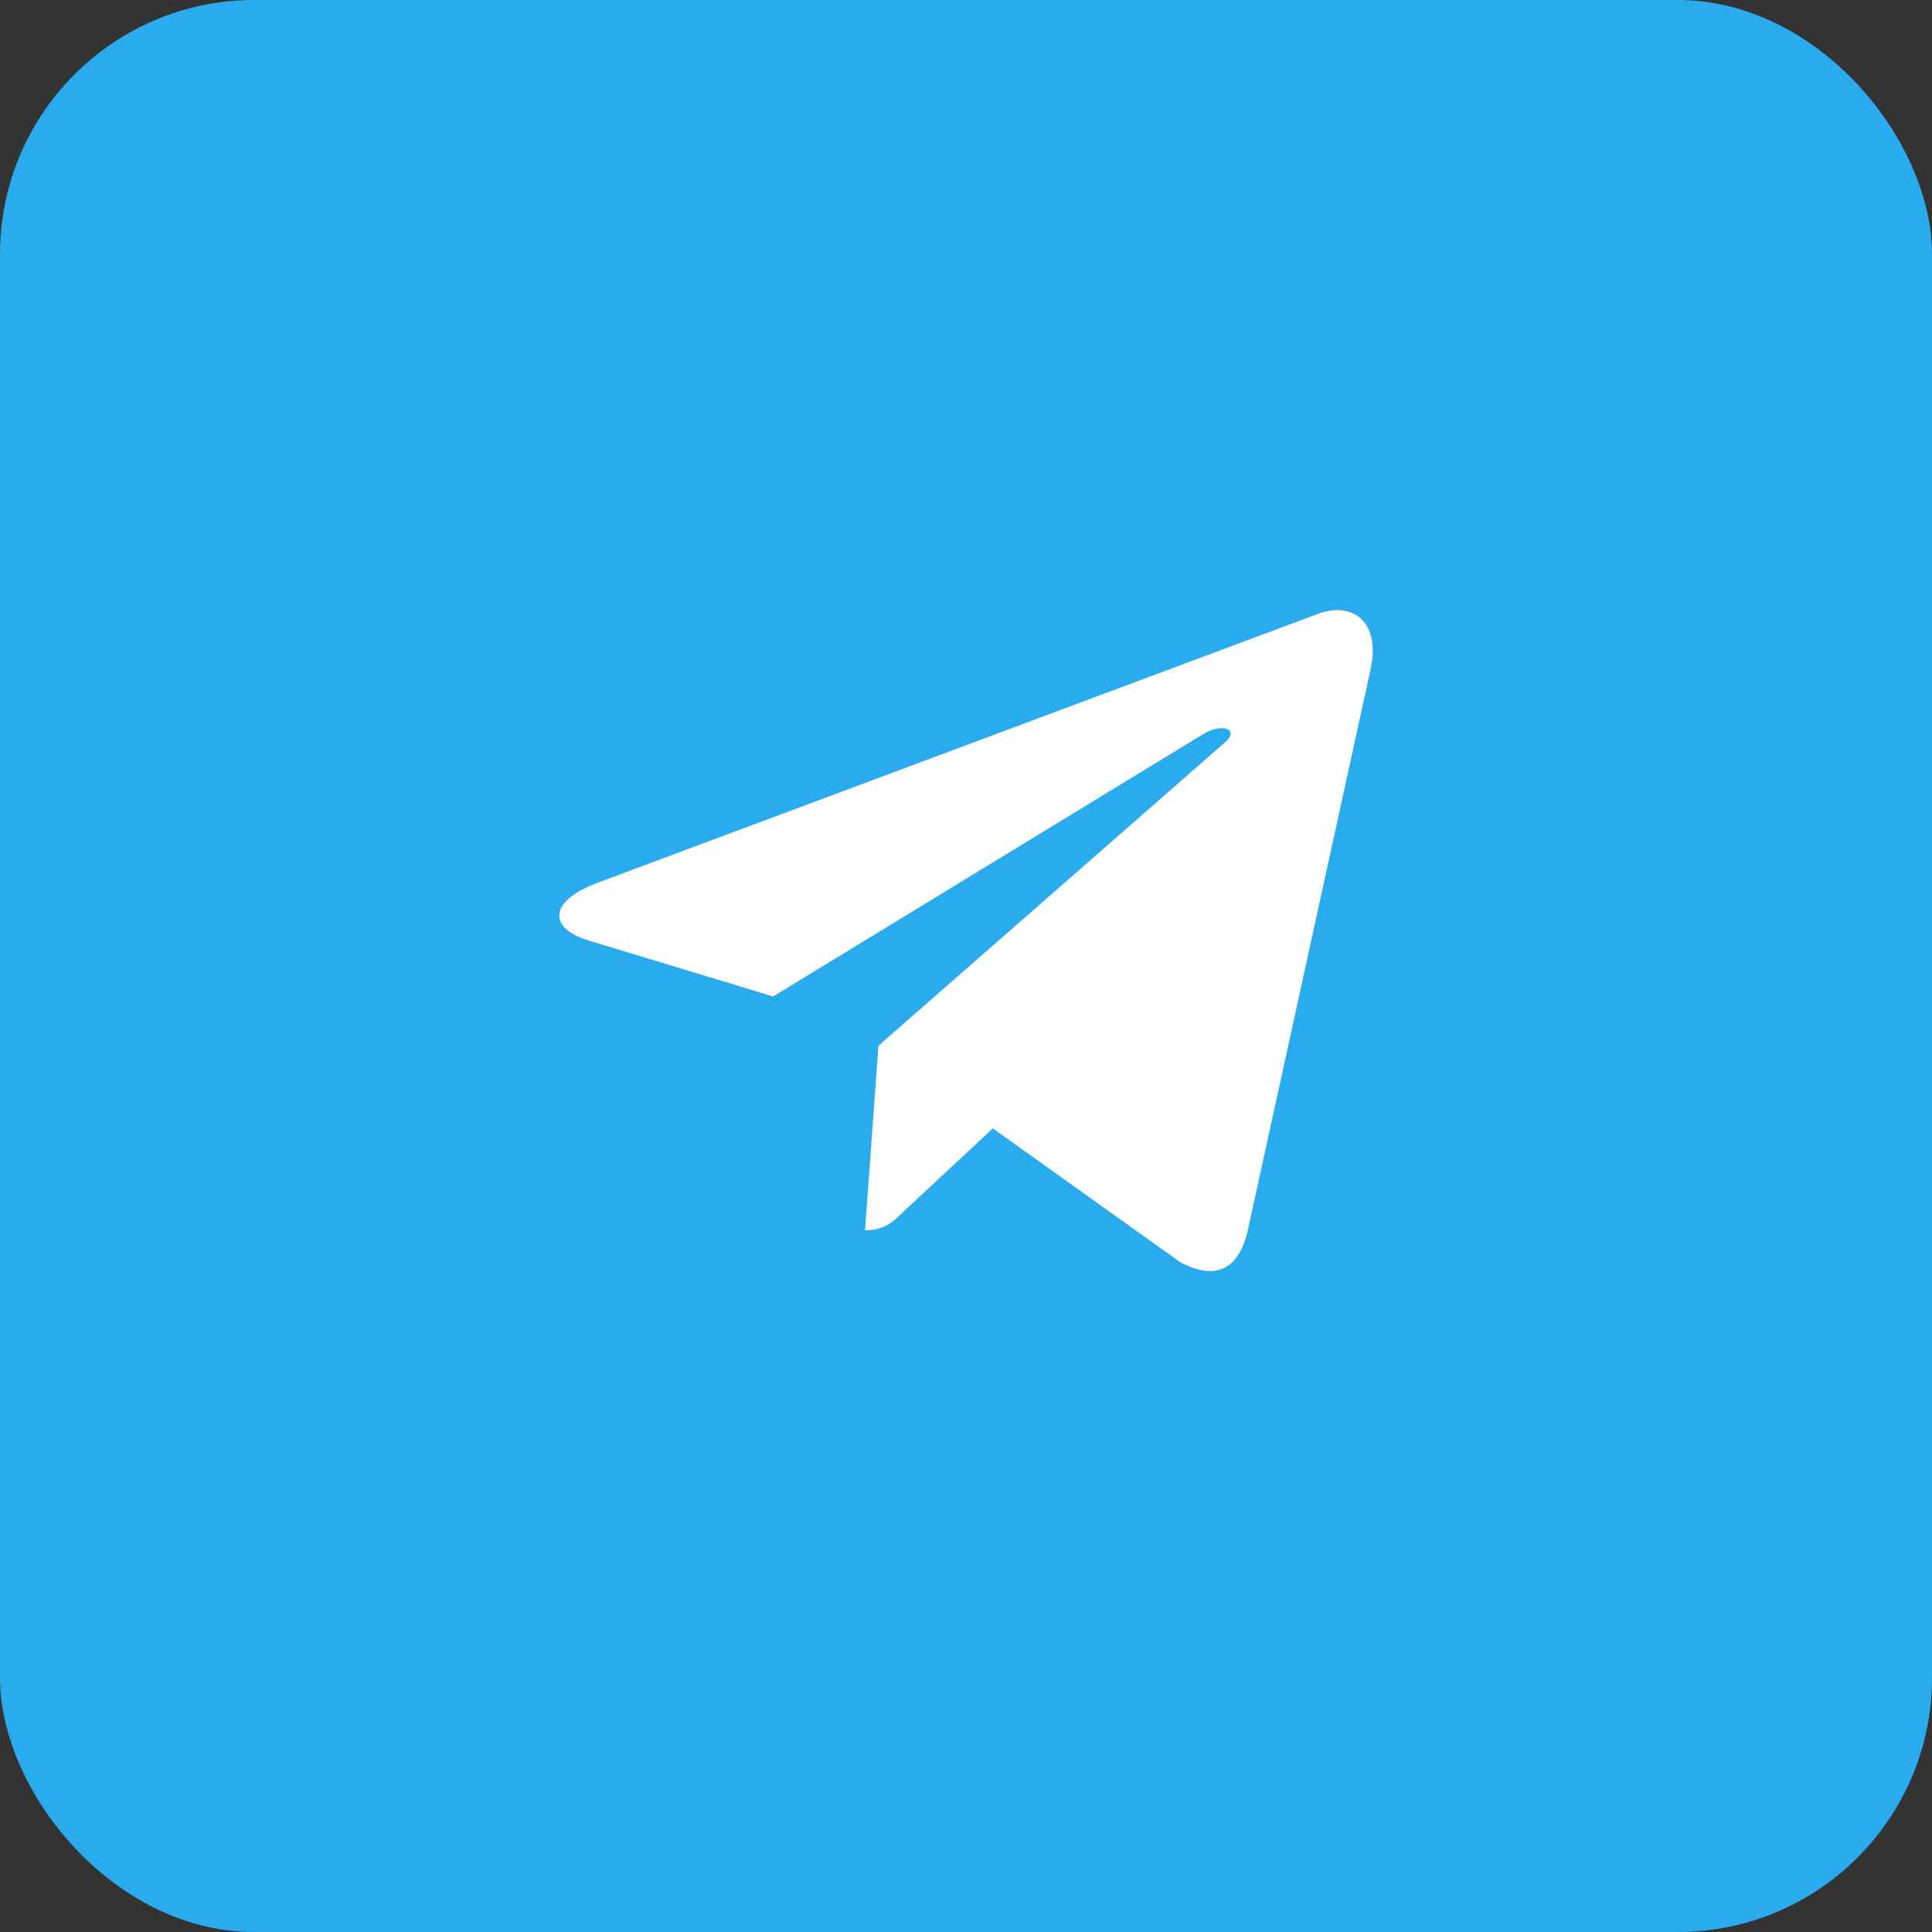
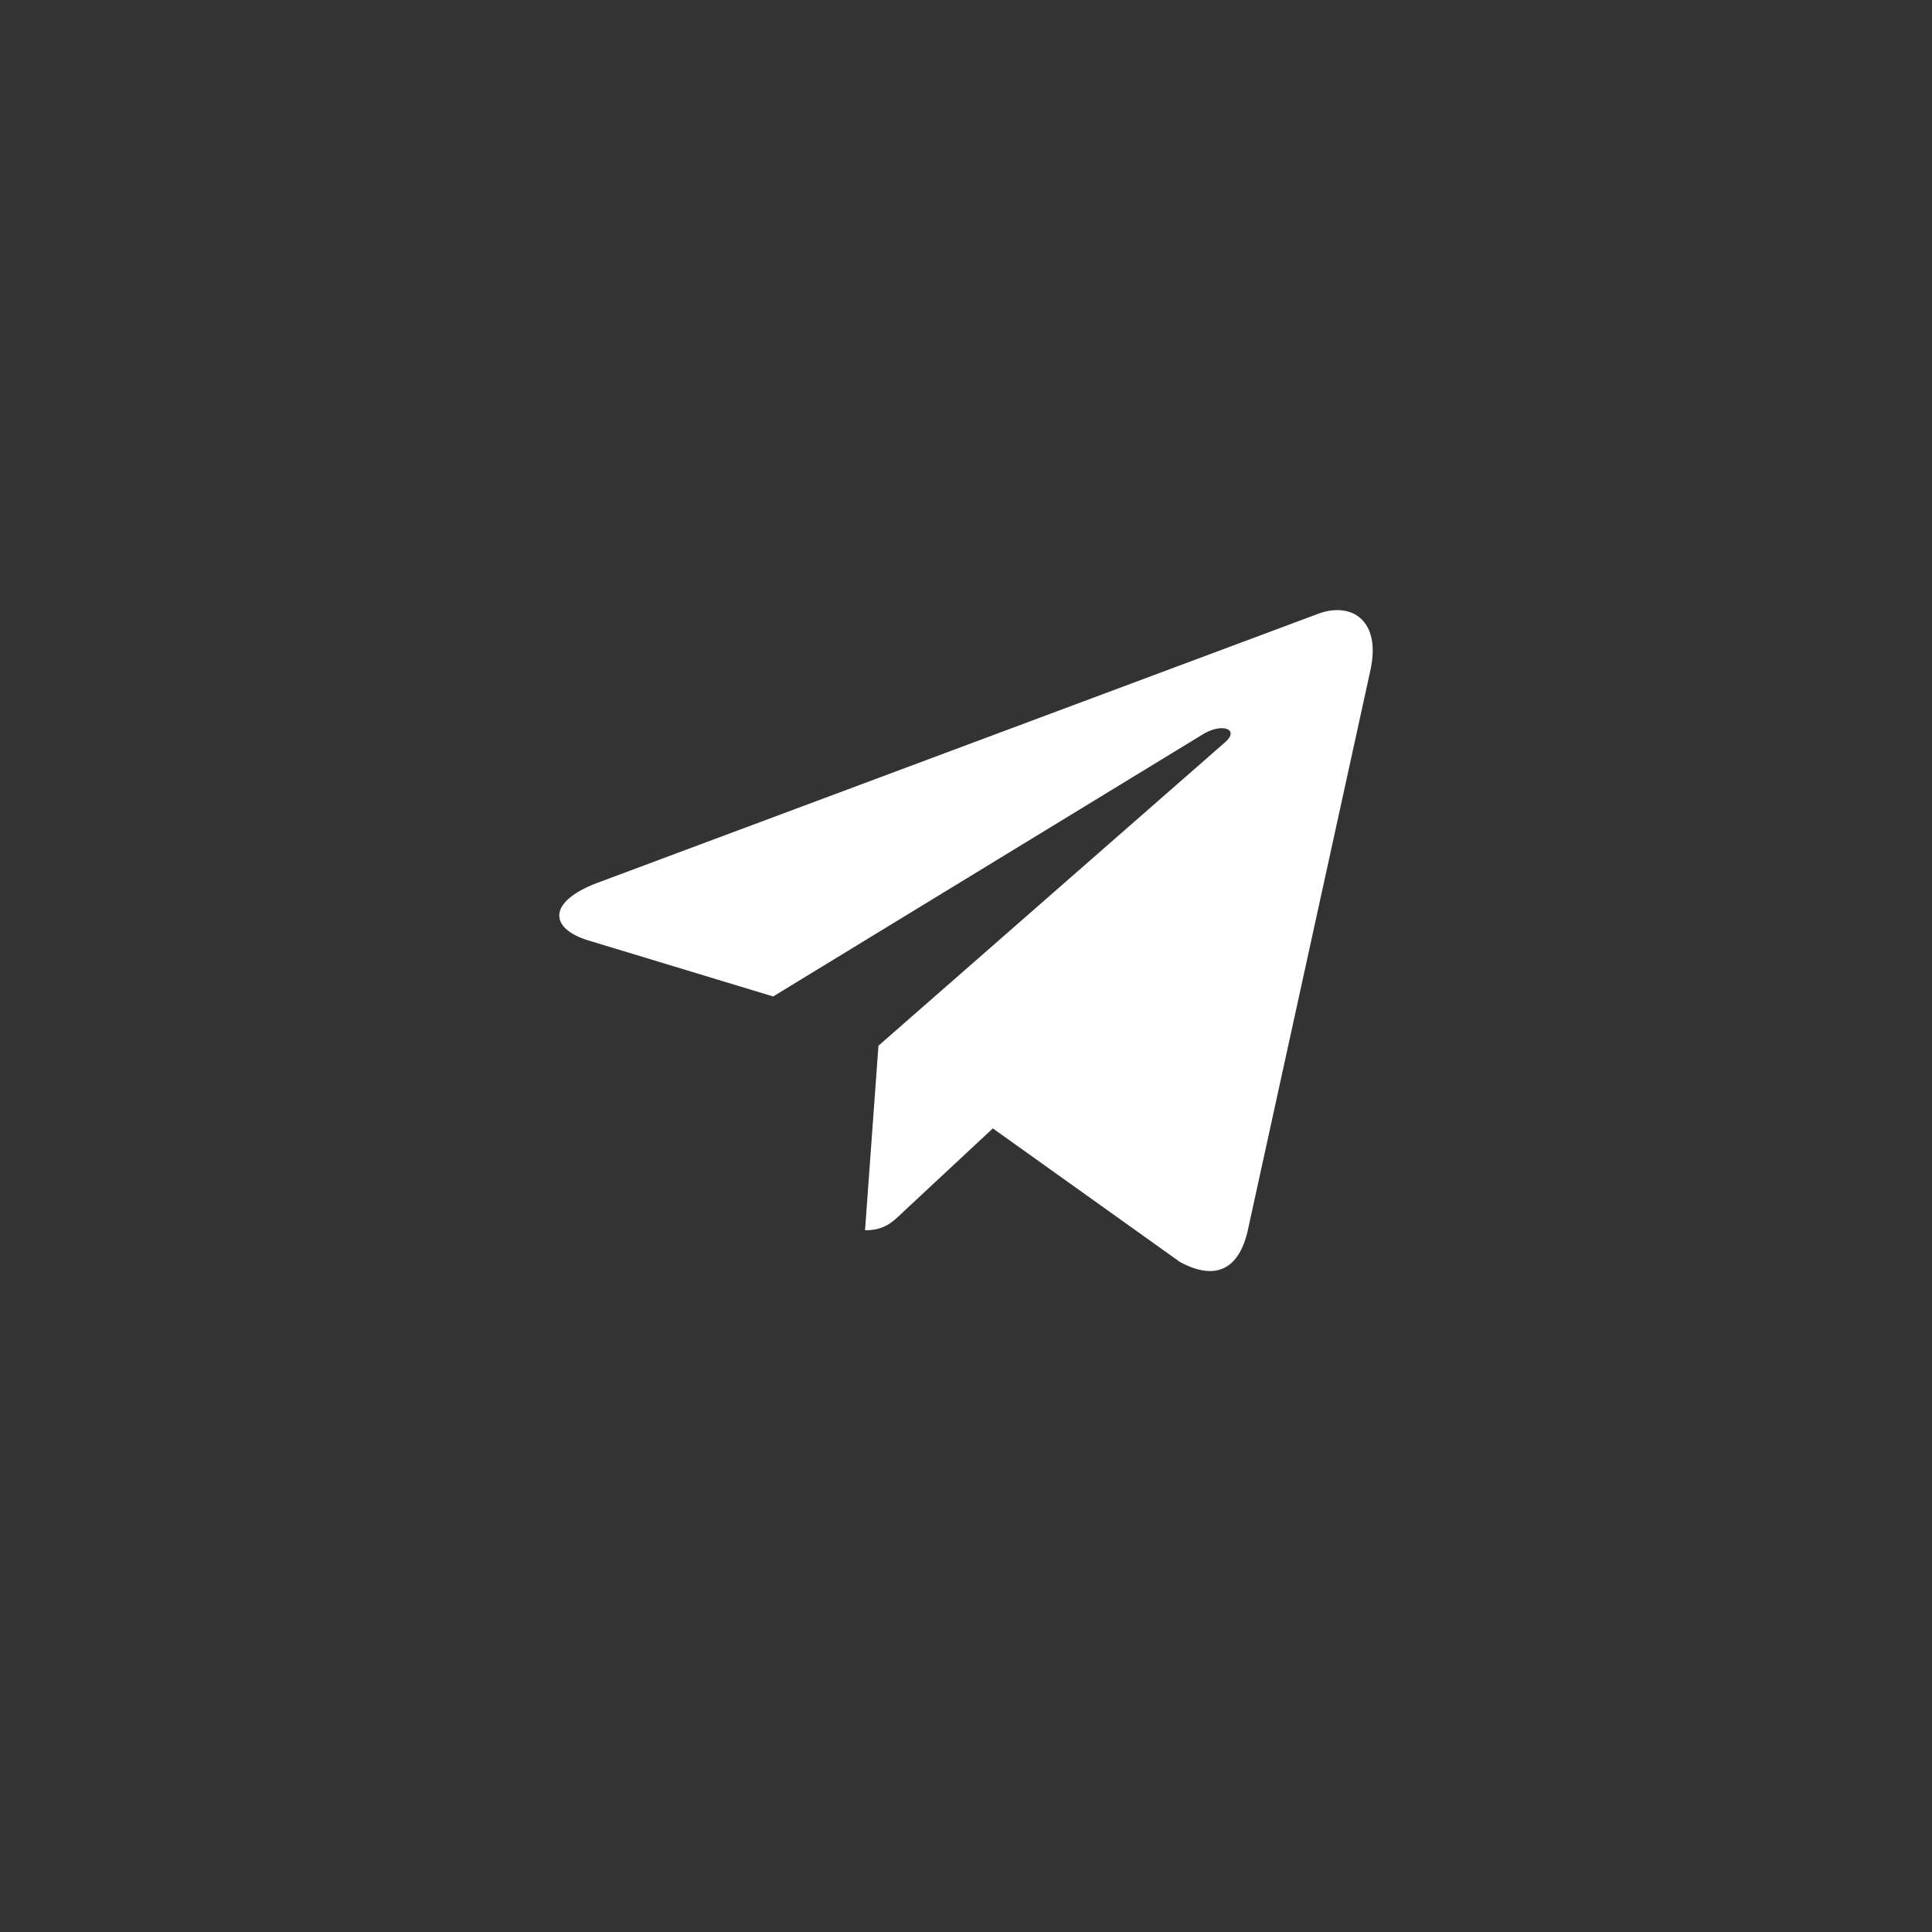
<svg xmlns="http://www.w3.org/2000/svg" width="38" height="38" viewBox="0 0 38 38" fill="none">
  <rect x="0" y="0" width="38" height="38" fill="#333333" stroke="none" />
-   <rect width="38" height="38" rx="5" fill="#2AABEE" />
  <path d="M17.278 20.568L17.014 24.198C17.392 24.198 17.556 24.039 17.753 23.848L19.528 22.194L23.207 24.821C23.882 25.187 24.357 24.994 24.539 24.216L26.954 13.184L26.954 13.183C27.169 12.211 26.594 11.831 25.936 12.069L11.743 17.367C10.774 17.734 10.789 18.26 11.578 18.499L15.207 19.599L23.636 14.457C24.032 14.201 24.393 14.343 24.096 14.599L17.278 20.568Z" fill="white" />
</svg>